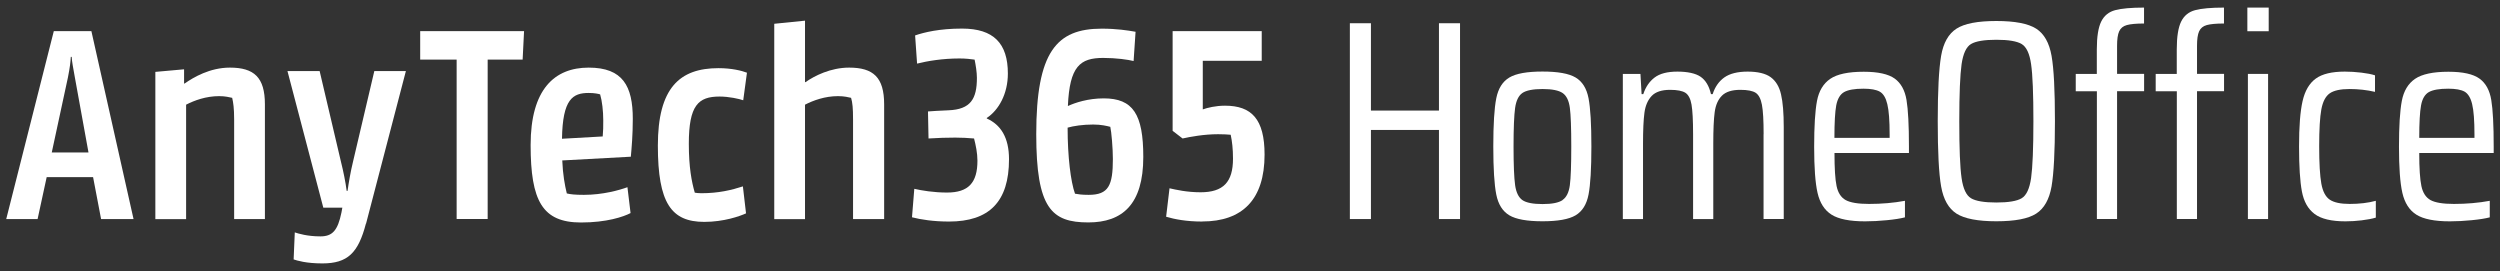
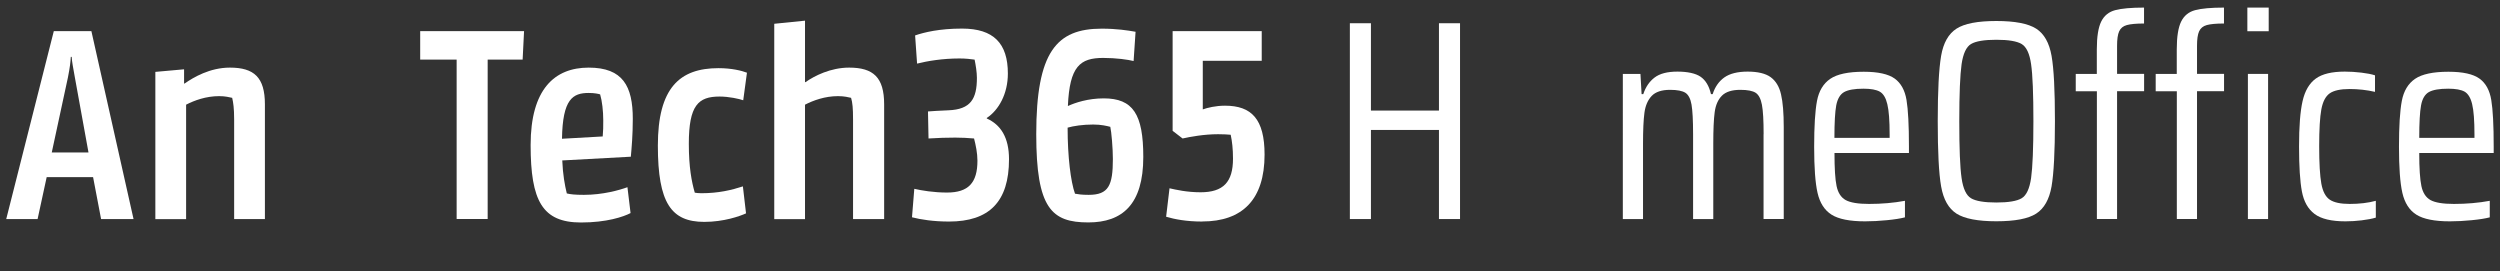
<svg xmlns="http://www.w3.org/2000/svg" id="Layer_1" data-name="Layer 1" version="1.1" viewBox="0 0 369 40">
  <rect x="0" y="0" width="369" height="40" fill="#333333" stroke="none" />
  <defs>
    <style>
      .cls-1 {
        fill: #fff;
        stroke-width: 0px;
      }
    </style>
  </defs>
  <path class="cls-1" d="M.92,32.33L7.94,4.6h5.55l6.22,27.73h-4.79l-1.18-6.18h-6.85l-1.34,6.18H.92ZM7.64,22.5h5.42l-2.02-11.13c-.25-1.43-.42-2.23-.46-2.98h-.13c-.04.76-.13,1.55-.42,3.02l-2.39,11.09Z" />
  <path class="cls-1" d="M34.56,32.33v-14.7c0-1.68-.13-2.48-.29-3.19-.42-.08-.97-.25-1.93-.25-1.93,0-3.65.63-4.87,1.26v16.89h-4.54V10.61l4.24-.38v2.1h.08c1.3-.92,3.74-2.35,6.68-2.35,3.57,0,5.17,1.43,5.17,5.42v16.93h-4.54Z" />
-   <path class="cls-1" d="M54.01,33c-1.13,4.33-2.69,5.88-6.43,5.88-2.39,0-3.74-.42-4.24-.59l.17-3.99c.5.17,1.85.59,3.78.59,1.76,0,2.56-.84,3.11-3.53l.13-.71h-2.81l-5.29-20.16h4.75l3.11,13.23c.42,1.68.71,3.15.88,4.45h.13c.17-1.18.42-2.73.84-4.45l3.11-13.23h4.66l-5.88,22.52Z" />
  <path class="cls-1" d="M77.15,8.8h-5.17v23.52h-4.58V8.8h-5.38v-4.2h15.33l-.21,4.2Z" />
  <path class="cls-1" d="M93.11,23.13l-10.12.55c.08,2.06.38,3.7.67,4.87.5.13,1.22.21,2.52.21,2.81,0,5.29-.71,6.43-1.13l.46,3.82c-1.05.55-3.53,1.39-7.31,1.39-5.71,0-7.44-3.19-7.44-11.43s3.53-11.43,8.57-11.43,6.51,2.73,6.51,7.56c0,2.39-.17,4.29-.29,5.59ZM82.95,20.48l6.01-.34c.08-.84.08-1.43.08-2.39,0-1.34-.17-2.86-.46-3.82-.25-.08-.84-.21-1.68-.21-2.35,0-3.86.88-3.95,6.76Z" />
  <path class="cls-1" d="M110.12,31.49c-.92.42-3.28,1.26-6.17,1.26-4.87,0-6.85-2.77-6.85-11.26s3.19-11.43,8.95-11.43c1.97,0,3.44.38,4.2.67l-.55,4.07c-.59-.21-2.1-.55-3.49-.55-3.15,0-4.54,1.3-4.54,6.97,0,3.49.42,5.63.88,7.22.21.04.59.08.97.08,2.52,0,4.45-.46,6.13-1.01l.46,3.95Z" />
  <path class="cls-1" d="M125.91,32.33v-14.7c0-1.68-.08-2.48-.29-3.19-.38-.08-.97-.25-1.93-.25-1.93,0-3.65.63-4.87,1.26v16.89h-4.54V3.51l4.54-.46v9.07h.08c1.3-.92,3.7-2.14,6.43-2.14,3.57,0,5.17,1.43,5.17,5.42v16.93h-4.58Z" />
  <path class="cls-1" d="M145.65,17.41v.08c2.06.92,3.28,2.81,3.28,6.01,0,6.3-2.94,9.2-8.86,9.2-2.27,0-4.16-.29-5.46-.63l.34-4.2c1.09.25,2.86.55,4.83.55,3.15,0,4.49-1.43,4.49-4.7,0-1.13-.25-2.31-.5-3.28-.84-.08-1.89-.13-2.77-.13-1.18,0-2.6.04-3.95.13l-.08-3.99c.29-.04,2.1-.13,3.02-.17,3.28-.13,4.2-1.68,4.2-4.79,0-.8-.17-1.89-.34-2.69-.59-.08-1.3-.17-2.23-.17-2.52,0-4.75.38-6.26.76l-.29-4.16c1.34-.46,3.57-1.01,6.93-1.01,4.66,0,6.76,2.18,6.76,6.64,0,2.98-1.34,5.38-3.11,6.55Z" />
  <path class="cls-1" d="M167.33,9.01c-.84-.21-2.56-.46-4.5-.46-3.4,0-4.96,1.22-5.21,7.1,1.09-.5,2.98-1.13,5.29-1.13,4.33,0,5.84,2.35,5.84,8.65,0,7.02-3.11,9.66-8.11,9.66-5.42,0-7.69-2.06-7.69-13.02,0-12.14,2.98-15.58,9.66-15.58,2.18,0,3.82.25,5,.46l-.29,4.33ZM157.58,18.84c0,4.33.46,7.98,1.09,9.75.46.08.97.17,2.02.17,2.94,0,3.57-1.39,3.57-5.29,0-1.55-.21-4.03-.38-4.75-.5-.13-1.34-.34-2.52-.34-1.55,0-2.9.21-3.78.46Z" />
  <path class="cls-1" d="M177.45,32.7c-2.35,0-4.08-.34-5.33-.71l.5-4.2c.92.21,2.56.59,4.58.59,3.36,0,4.79-1.51,4.79-4.96,0-1.43-.13-2.56-.34-3.53-.46-.04-1.05-.08-1.85-.08-2.1,0-4.12.38-5.25.63l-1.47-1.13V4.6h13.15v4.37h-8.7v7.18c.67-.25,1.93-.55,3.28-.55,3.91,0,5.84,1.97,5.84,7.22,0,6.64-3.28,9.87-9.2,9.87Z" />
  <path class="cls-1" d="M212.39,32.33v-13.15h-10.04v13.15h-3.11V3.43h3.11v12.89h10.04V3.43h3.11v28.9h-3.11Z" />
-   <path class="cls-1" d="M222.78,31.78c-.99-.59-1.64-1.61-1.93-3.07-.29-1.46-.44-3.82-.44-7.1s.15-5.64.44-7.1c.29-1.46.94-2.48,1.93-3.07.99-.59,2.62-.88,4.89-.88s3.9.29,4.89.88c.99.59,1.63,1.61,1.91,3.07.28,1.46.42,3.82.42,7.1s-.14,5.64-.42,7.1c-.28,1.46-.92,2.48-1.91,3.07-.99.59-2.62.88-4.89.88s-3.9-.29-4.89-.88ZM230.64,29.51c.57-.39.93-1.12,1.07-2.18.14-1.06.21-2.97.21-5.71s-.07-4.65-.21-5.71c-.14-1.06-.5-1.79-1.07-2.18-.57-.39-1.56-.59-2.96-.59s-2.42.2-2.98.59c-.56.39-.92,1.13-1.07,2.21-.15,1.08-.23,2.98-.23,5.69s.08,4.61.23,5.69c.15,1.08.51,1.81,1.07,2.21.56.39,1.55.59,2.98.59s2.39-.2,2.96-.59Z" />
  <path class="cls-1" d="M260.31,19.81c0-2.02-.08-3.46-.25-4.35s-.48-1.47-.92-1.76c-.45-.29-1.2-.44-2.27-.44-1.23,0-2.14.29-2.71.86-.57.57-.93,1.38-1.07,2.42s-.21,2.59-.21,4.66v11.13h-2.98v-12.52c0-2.04-.08-3.5-.23-4.37-.15-.87-.46-1.45-.9-1.74-.45-.29-1.21-.44-2.27-.44-1.23,0-2.14.3-2.71.9-.57.6-.93,1.43-1.07,2.48s-.21,2.57-.21,4.56v11.13h-2.98V10.91h2.6l.17,2.98h.25c.34-1.04.89-1.85,1.66-2.44.77-.59,1.9-.88,3.38-.88s2.68.25,3.42.76,1.25,1.36,1.53,2.56h.25c.34-1.06.91-1.88,1.72-2.46.81-.57,1.96-.86,3.44-.86s2.65.27,3.4.82,1.27,1.39,1.53,2.54c.27,1.15.4,2.76.4,4.83v13.57h-2.98v-12.52Z" />
  <path class="cls-1" d="M281.77,22.58h-11c0,2.27.1,3.9.31,4.89.21.99.66,1.68,1.34,2.06.69.38,1.84.57,3.46.57,1.85,0,3.61-.15,5.29-.46v2.44c-.64.17-1.53.31-2.65.42-1.12.11-2.2.17-3.23.17-2.27,0-3.92-.33-4.96-.99-1.04-.66-1.72-1.73-2.06-3.21-.34-1.48-.5-3.75-.5-6.8s.14-5.31.42-6.78c.28-1.47.93-2.55,1.95-3.25,1.02-.7,2.67-1.05,4.94-1.05,2.13,0,3.65.34,4.58,1.01.92.67,1.5,1.72,1.74,3.15.24,1.43.36,3.72.36,6.89v.97ZM272.19,13.59c-.59.34-.97.99-1.16,1.95-.18.97-.27,2.57-.27,4.81h8.15v-.5c0-2.04-.11-3.53-.34-4.47-.22-.94-.59-1.55-1.11-1.85-.52-.29-1.32-.44-2.41-.44-1.32,0-2.27.17-2.86.5Z" />
  <path class="cls-1" d="M288.78,31.53c-1.18-.76-1.93-2.09-2.27-4.01-.34-1.92-.5-5.13-.5-9.64s.17-7.72.5-9.64,1.09-3.25,2.27-4.01c1.18-.76,3.14-1.13,5.88-1.13s4.7.38,5.88,1.13c1.18.76,1.93,2.09,2.27,4.01s.5,5.13.5,9.64-.17,7.72-.5,9.64c-.34,1.92-1.09,3.25-2.27,4.01-1.18.76-3.14,1.13-5.88,1.13s-4.7-.38-5.88-1.13ZM298.4,29.26c.7-.42,1.16-1.41,1.39-2.98.22-1.57.34-4.37.34-8.4s-.11-6.83-.34-8.4c-.22-1.57-.69-2.56-1.39-2.98-.7-.42-1.95-.63-3.74-.63s-3.04.21-3.74.63c-.7.42-1.16,1.41-1.39,2.98-.22,1.57-.34,4.37-.34,8.4s.11,6.83.34,8.4c.22,1.57.69,2.56,1.39,2.98.7.42,1.95.63,3.74.63s3.04-.21,3.74-.63Z" />
  <path class="cls-1" d="M309.49,13.47h-3.11v-2.56h3.11v-3.61c0-1.88.22-3.25.65-4.12.43-.87,1.12-1.43,2.06-1.68.94-.25,2.36-.38,4.26-.38v2.35c-1.15,0-2,.08-2.54.23-.55.15-.92.46-1.13.92s-.31,1.17-.31,2.12v4.16h3.99v2.56h-3.99v18.86h-2.98V13.47ZM321.29,13.47h-3.11v-2.56h3.11v-3.61c0-1.88.22-3.25.65-4.12.43-.87,1.12-1.43,2.06-1.68s2.36-.38,4.26-.38v2.35c-1.15,0-2,.08-2.54.23-.55.15-.92.46-1.13.92s-.31,1.17-.31,2.12v4.16h3.99v2.56h-3.99v18.86h-2.98V13.47Z" />
  <path class="cls-1" d="M331.71,4.61V1.12h3.15v3.49h-3.15ZM331.79,32.33V10.91h2.98v21.42h-2.98Z" />
  <path class="cls-1" d="M348.61,32.52c-.83.1-1.63.15-2.42.15-2.07,0-3.59-.36-4.56-1.09-.97-.73-1.59-1.83-1.87-3.32-.28-1.48-.42-3.7-.42-6.64s.17-5.17.52-6.7c.35-1.53,1-2.63,1.95-3.32.95-.69,2.38-1.03,4.28-1.03.78,0,1.6.05,2.44.15.84.1,1.51.23,2.02.4v2.44c-1.2-.28-2.46-.42-3.78-.42s-2.32.22-2.92.65c-.6.43-1.01,1.22-1.22,2.35s-.32,2.95-.32,5.44.11,4.4.32,5.54.62,1.93,1.24,2.35,1.6.63,2.94.63c1.43,0,2.72-.15,3.86-.46v2.48c-.56.17-1.25.3-2.08.4Z" />
  <path class="cls-1" d="M368.08,22.58h-11c0,2.27.11,3.9.32,4.89.21.99.66,1.68,1.34,2.06.69.38,1.84.57,3.46.57,1.85,0,3.61-.15,5.29-.46v2.44c-.64.17-1.53.31-2.65.42-1.12.11-2.2.17-3.23.17-2.27,0-3.92-.33-4.96-.99s-1.72-1.73-2.06-3.21c-.34-1.48-.5-3.75-.5-6.8s.14-5.31.42-6.78c.28-1.47.93-2.55,1.95-3.25,1.02-.7,2.67-1.05,4.93-1.05,2.13,0,3.65.34,4.58,1.01s1.5,1.72,1.74,3.15c.24,1.43.36,3.72.36,6.89v.97ZM358.5,13.59c-.59.34-.97.99-1.15,1.95-.18.97-.27,2.57-.27,4.81h8.15v-.5c0-2.04-.11-3.53-.34-4.47-.22-.94-.6-1.55-1.11-1.85-.52-.29-1.32-.44-2.42-.44-1.32,0-2.27.17-2.86.5Z" />
</svg>